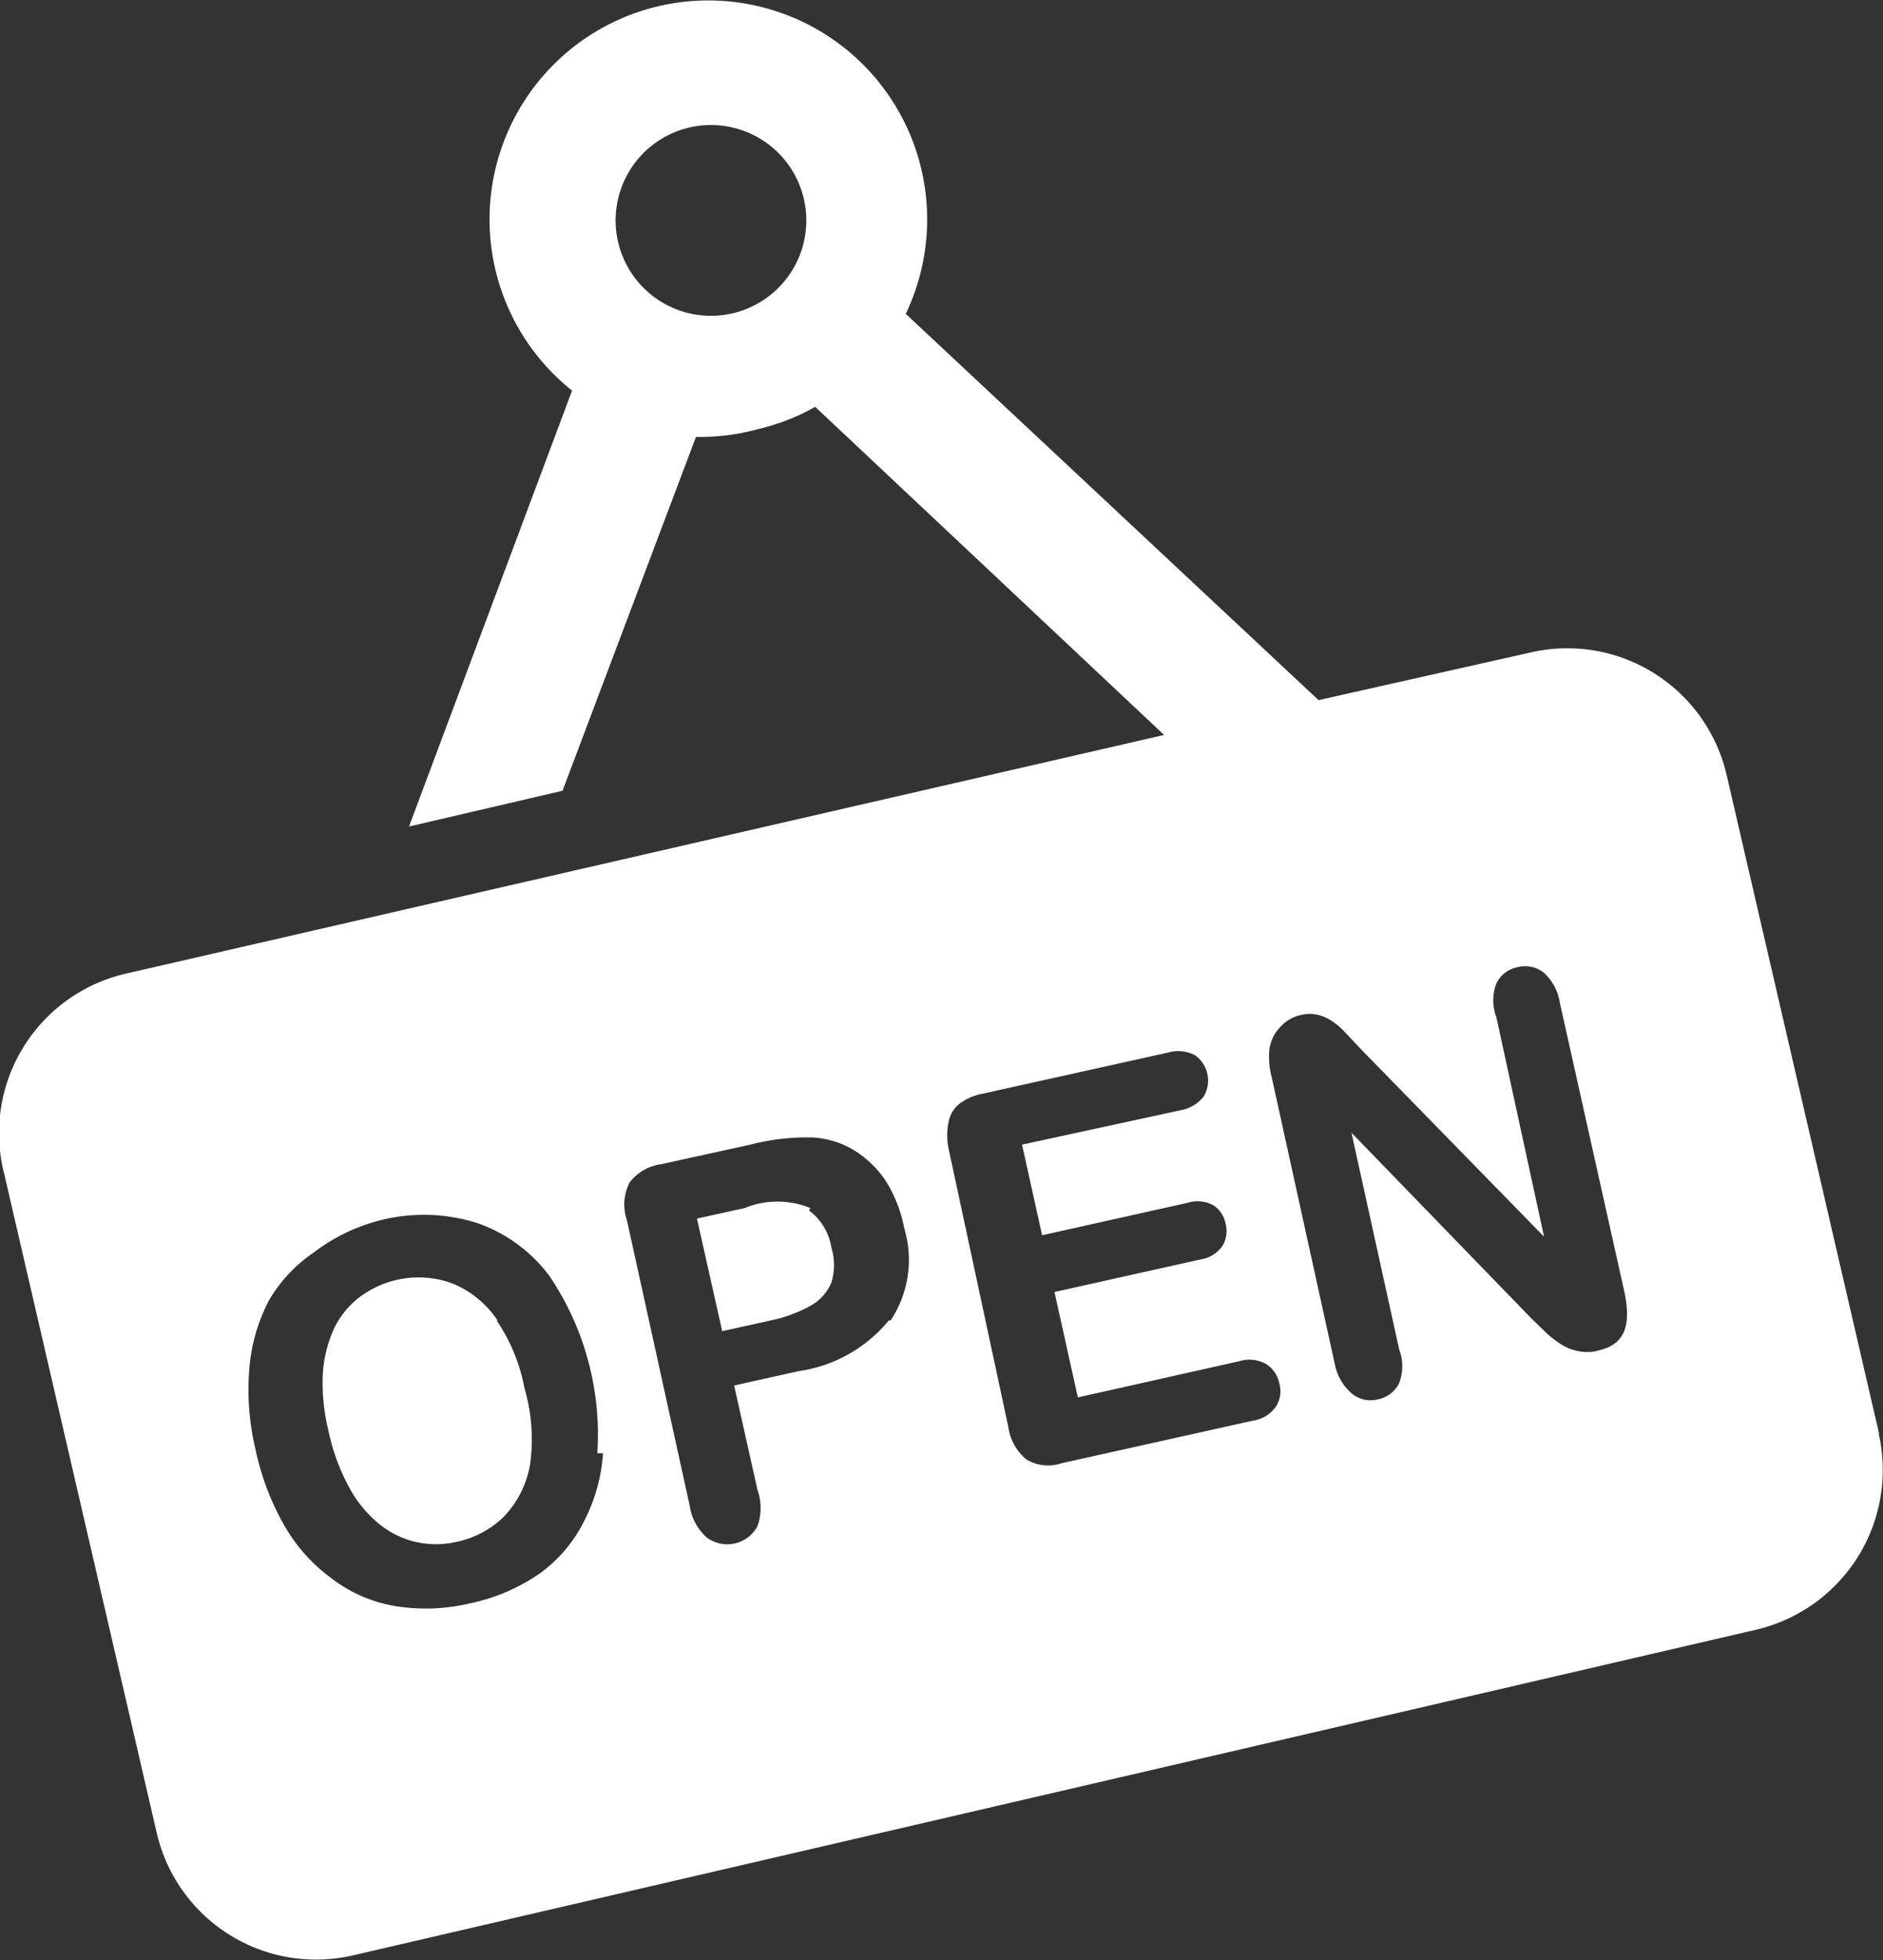
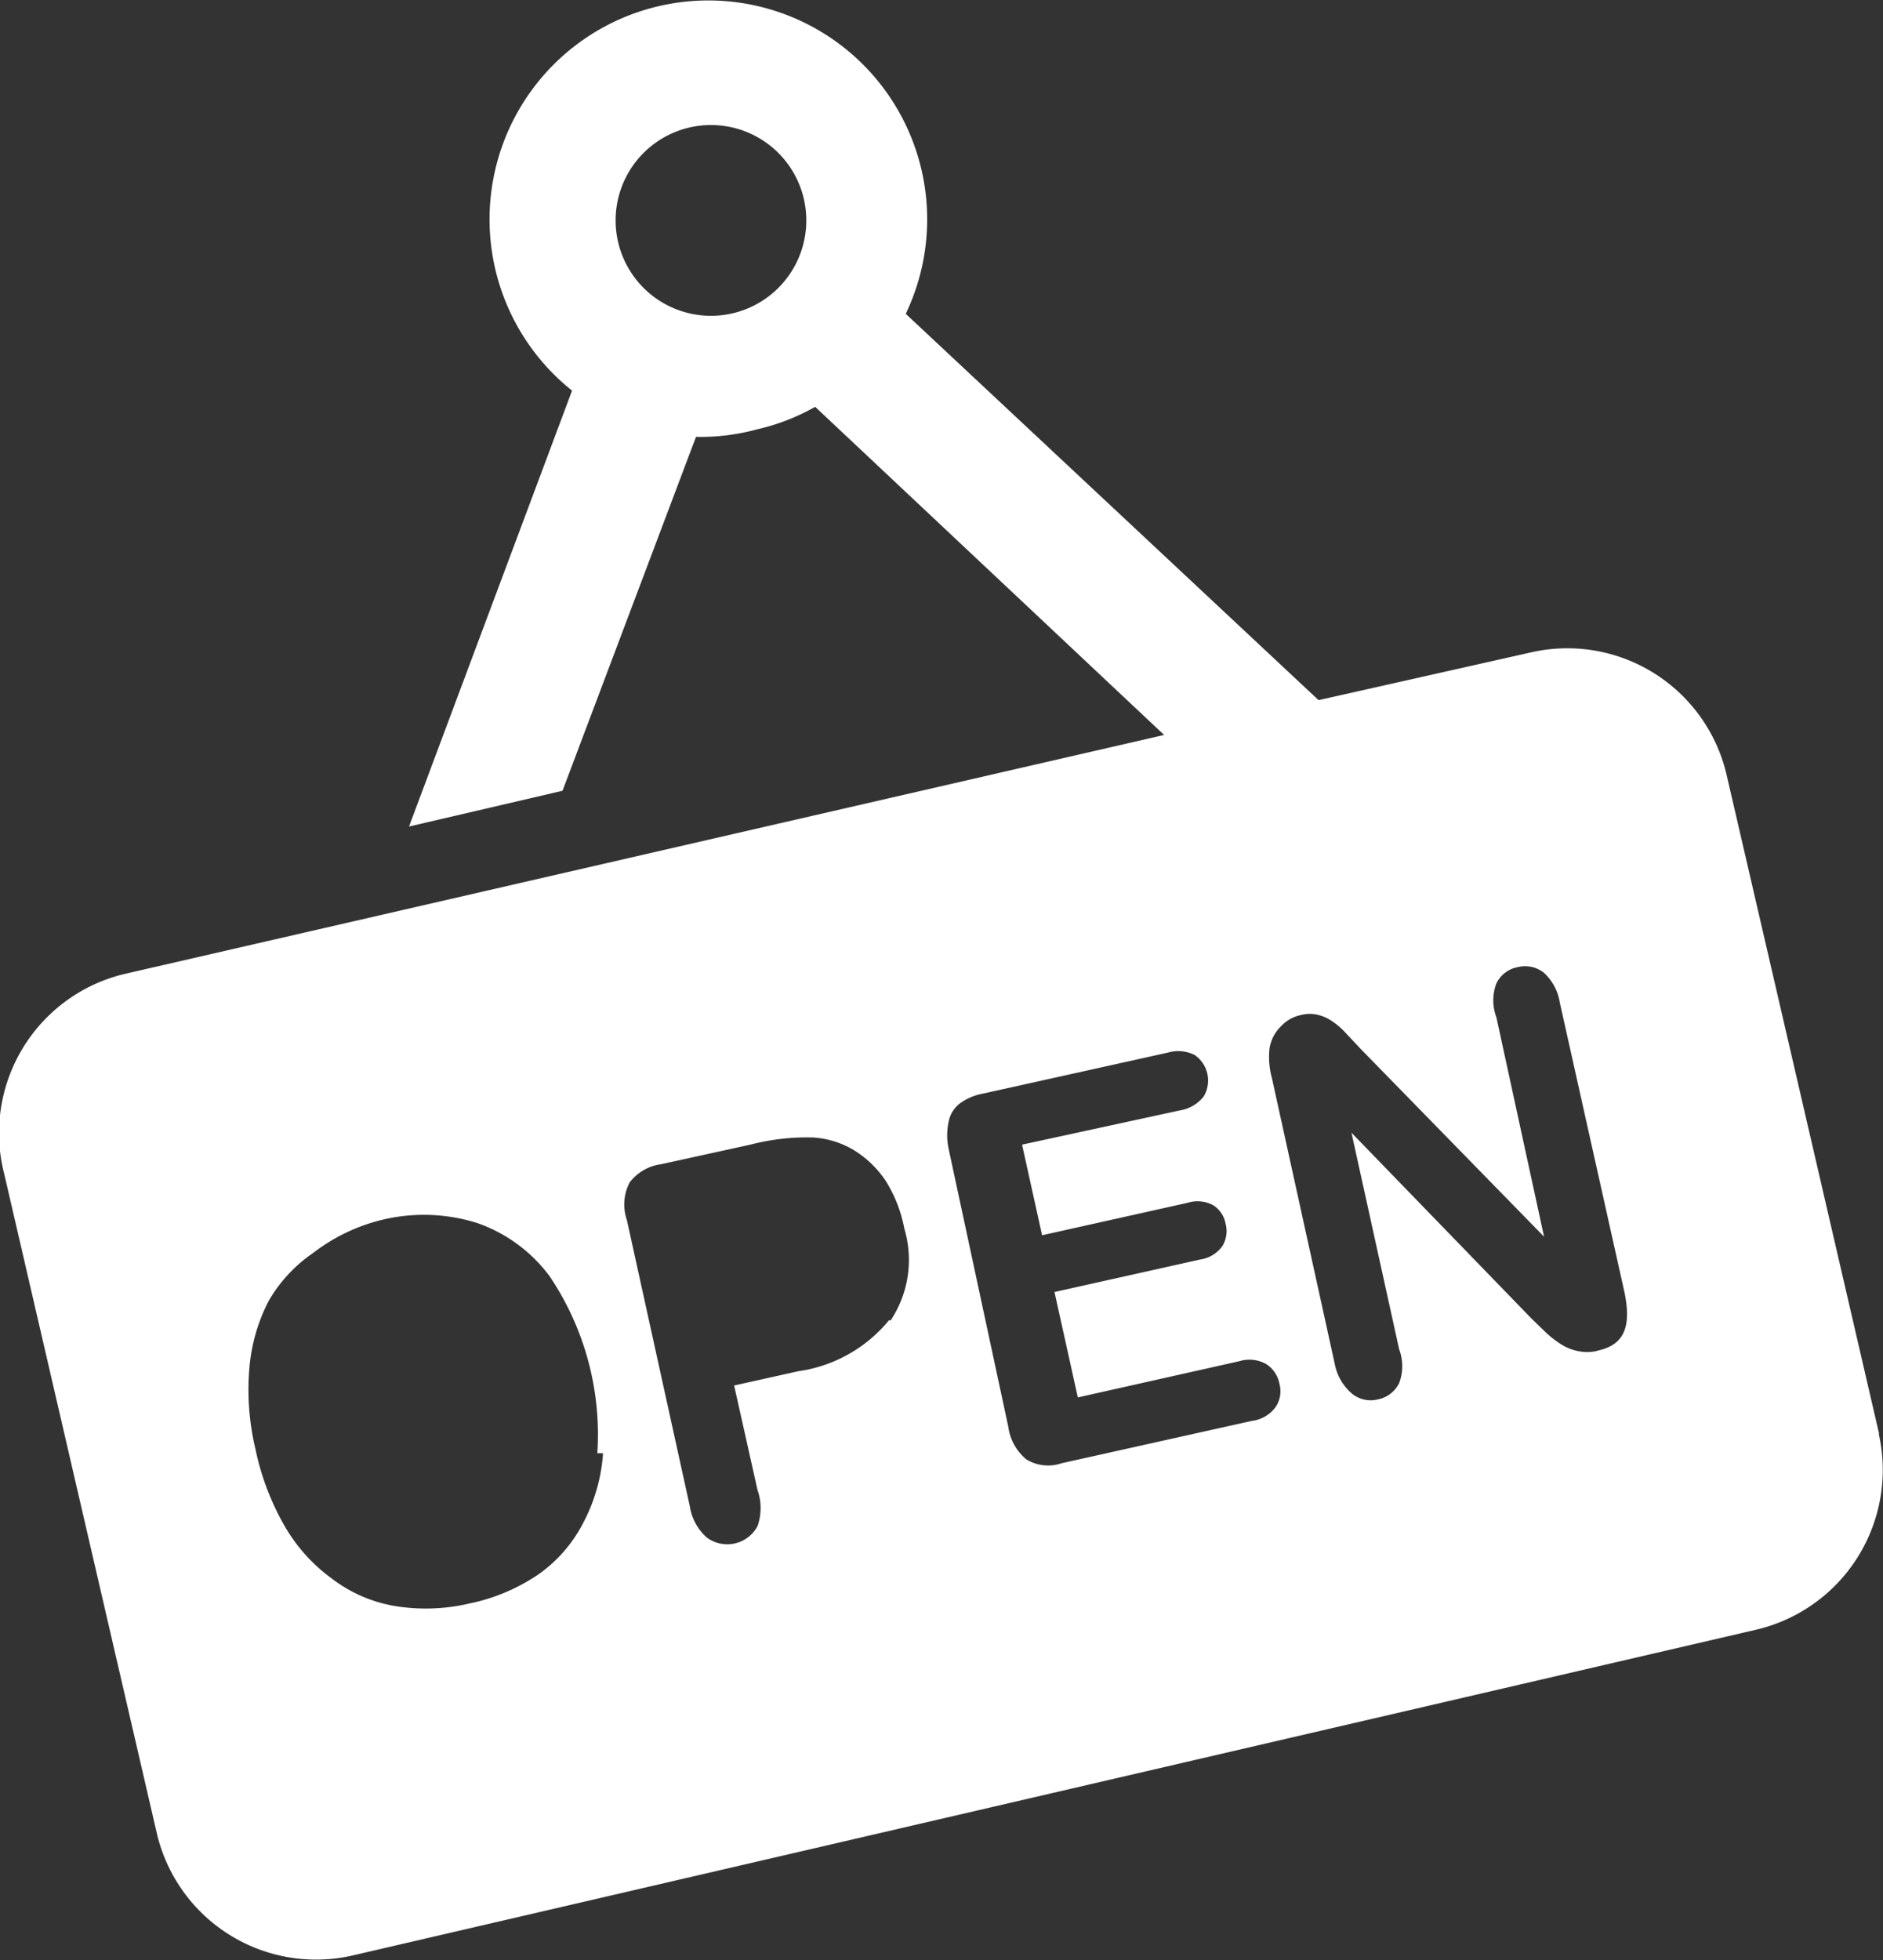
<svg xmlns="http://www.w3.org/2000/svg" viewBox="0 0 39.5 41.1">
  <rect x="0" y="0" width="39.5" height="41.1" fill="#333333" stroke="none" />
  <defs>
    <style>.cls-1{fill:#fff;}</style>
  </defs>
  <title>open-icon</title>
  <g id="Layer_2" data-name="Layer 2">
    <g id="Layer_1-2" data-name="Layer 1">
-       <path class="cls-1" d="M17,25.33a1.82,1.82,0,0,0-1.38,0l-1,.22.53,2.36,1-.22a3,3,0,0,0,.85-.31,1,1,0,0,0,.44-.49,1.23,1.23,0,0,0,0-.73,1.2,1.2,0,0,0-.47-.78Zm0,0" />
-       <path class="cls-1" d="M10.44,27.69a2.09,2.09,0,0,0-.95-.78,2.06,2.06,0,0,0-1.95.29,1.83,1.83,0,0,0-.53.65,2.66,2.66,0,0,0-.24,1A4.17,4.17,0,0,0,6.89,30a4.37,4.37,0,0,0,.42,1.16,2.55,2.55,0,0,0,.64.79,1.89,1.89,0,0,0,.77.38,1.92,1.92,0,0,0,.85,0,2,2,0,0,0,1-.53,2.09,2.09,0,0,0,.55-1.1A3.81,3.81,0,0,0,11,29.1a3.71,3.71,0,0,0-.58-1.41Zm0,0" />
      <path class="cls-1" d="M39.42,30.07l-3.2-13.82a3.43,3.43,0,0,0-4.11-2.57l-4.45,1L19,6.58a4.59,4.59,0,1,0-7,1.61L8.58,17.33l3.22-.75,2.8-7.42A4.53,4.53,0,0,0,15.89,9a4.48,4.48,0,0,0,1.21-.47l7.32,6.88-21.76,5A3.43,3.43,0,0,0,.09,24.62l3.2,13.82A3.43,3.43,0,0,0,7.4,41l29.44-6.83a3.44,3.44,0,0,0,2.57-4.11ZM15.32,6.58a2,2,0,1,1,1.53-2.46,2,2,0,0,1-1.53,2.46ZM12.65,30.47a3.64,3.64,0,0,1-.4,1.43A3,3,0,0,1,11.31,33a4,4,0,0,1-1.46.62,4,4,0,0,1-1.59.05,3,3,0,0,1-1.31-.58,3.55,3.55,0,0,1-1-1.13,5.46,5.46,0,0,1-.59-1.57,5.38,5.38,0,0,1-.13-1.69,3.72,3.72,0,0,1,.41-1.43,3.09,3.09,0,0,1,.93-1A3.87,3.87,0,0,1,8,25.58a3.73,3.73,0,0,1,2,.06,3.2,3.2,0,0,1,1.53,1.12,5.94,5.94,0,0,1,1,3.71Zm6-2.79a3,3,0,0,1-1.9,1.07l-1.35.3.49,2.19a1.14,1.14,0,0,1,0,.76.72.72,0,0,1-1.06.24,1.09,1.09,0,0,1-.36-.66l-1.32-6a1,1,0,0,1,.06-.79,1,1,0,0,1,.66-.38L15.74,24a4.72,4.72,0,0,1,1.32-.15,1.9,1.9,0,0,1,.86.27,2.18,2.18,0,0,1,.66.64,2.88,2.88,0,0,1,.39,1,2.29,2.29,0,0,1-.29,1.93Zm8.11,1.82a.72.72,0,0,1-.49.29l-4,.89a.88.88,0,0,1-.74-.08,1.08,1.08,0,0,1-.38-.69L19.9,24.09a1.35,1.35,0,0,1,0-.57.63.63,0,0,1,.23-.38,1.18,1.18,0,0,1,.49-.21l3.88-.86a.77.77,0,0,1,.56.05.65.65,0,0,1,.19.87.79.79,0,0,1-.49.29L21.44,24l.42,1.9,3.05-.68a.7.7,0,0,1,.54.05.59.59,0,0,1,.26.39.6.6,0,0,1-.07.47.7.7,0,0,1-.47.28l-3.05.68.49,2.21L26,28.54a.72.72,0,0,1,.56.06.63.63,0,0,1,.28.42.59.59,0,0,1-.08.48Zm6.72-1.17a.93.93,0,0,1-.37,0,1,1,0,0,1-.34-.13,2.12,2.12,0,0,1-.33-.25l-.32-.31-3.77-3.89,1,4.54a1,1,0,0,1,0,.71.63.63,0,0,1-.44.34.62.62,0,0,1-.55-.12A1.08,1.08,0,0,1,28,28.6l-1.32-6a1.66,1.66,0,0,1-.05-.61.83.83,0,0,1,.23-.46.8.8,0,0,1,.44-.25.72.72,0,0,1,.35,0,.86.86,0,0,1,.29.13,1.5,1.5,0,0,1,.29.25l.32.34,3.84,3.93-1-4.6a1,1,0,0,1,0-.71.62.62,0,0,1,.44-.34.64.64,0,0,1,.55.11,1.07,1.07,0,0,1,.34.63l1.36,6.09c.14.7,0,1.09-.57,1.21Zm0,0" />
    </g>
  </g>
</svg>